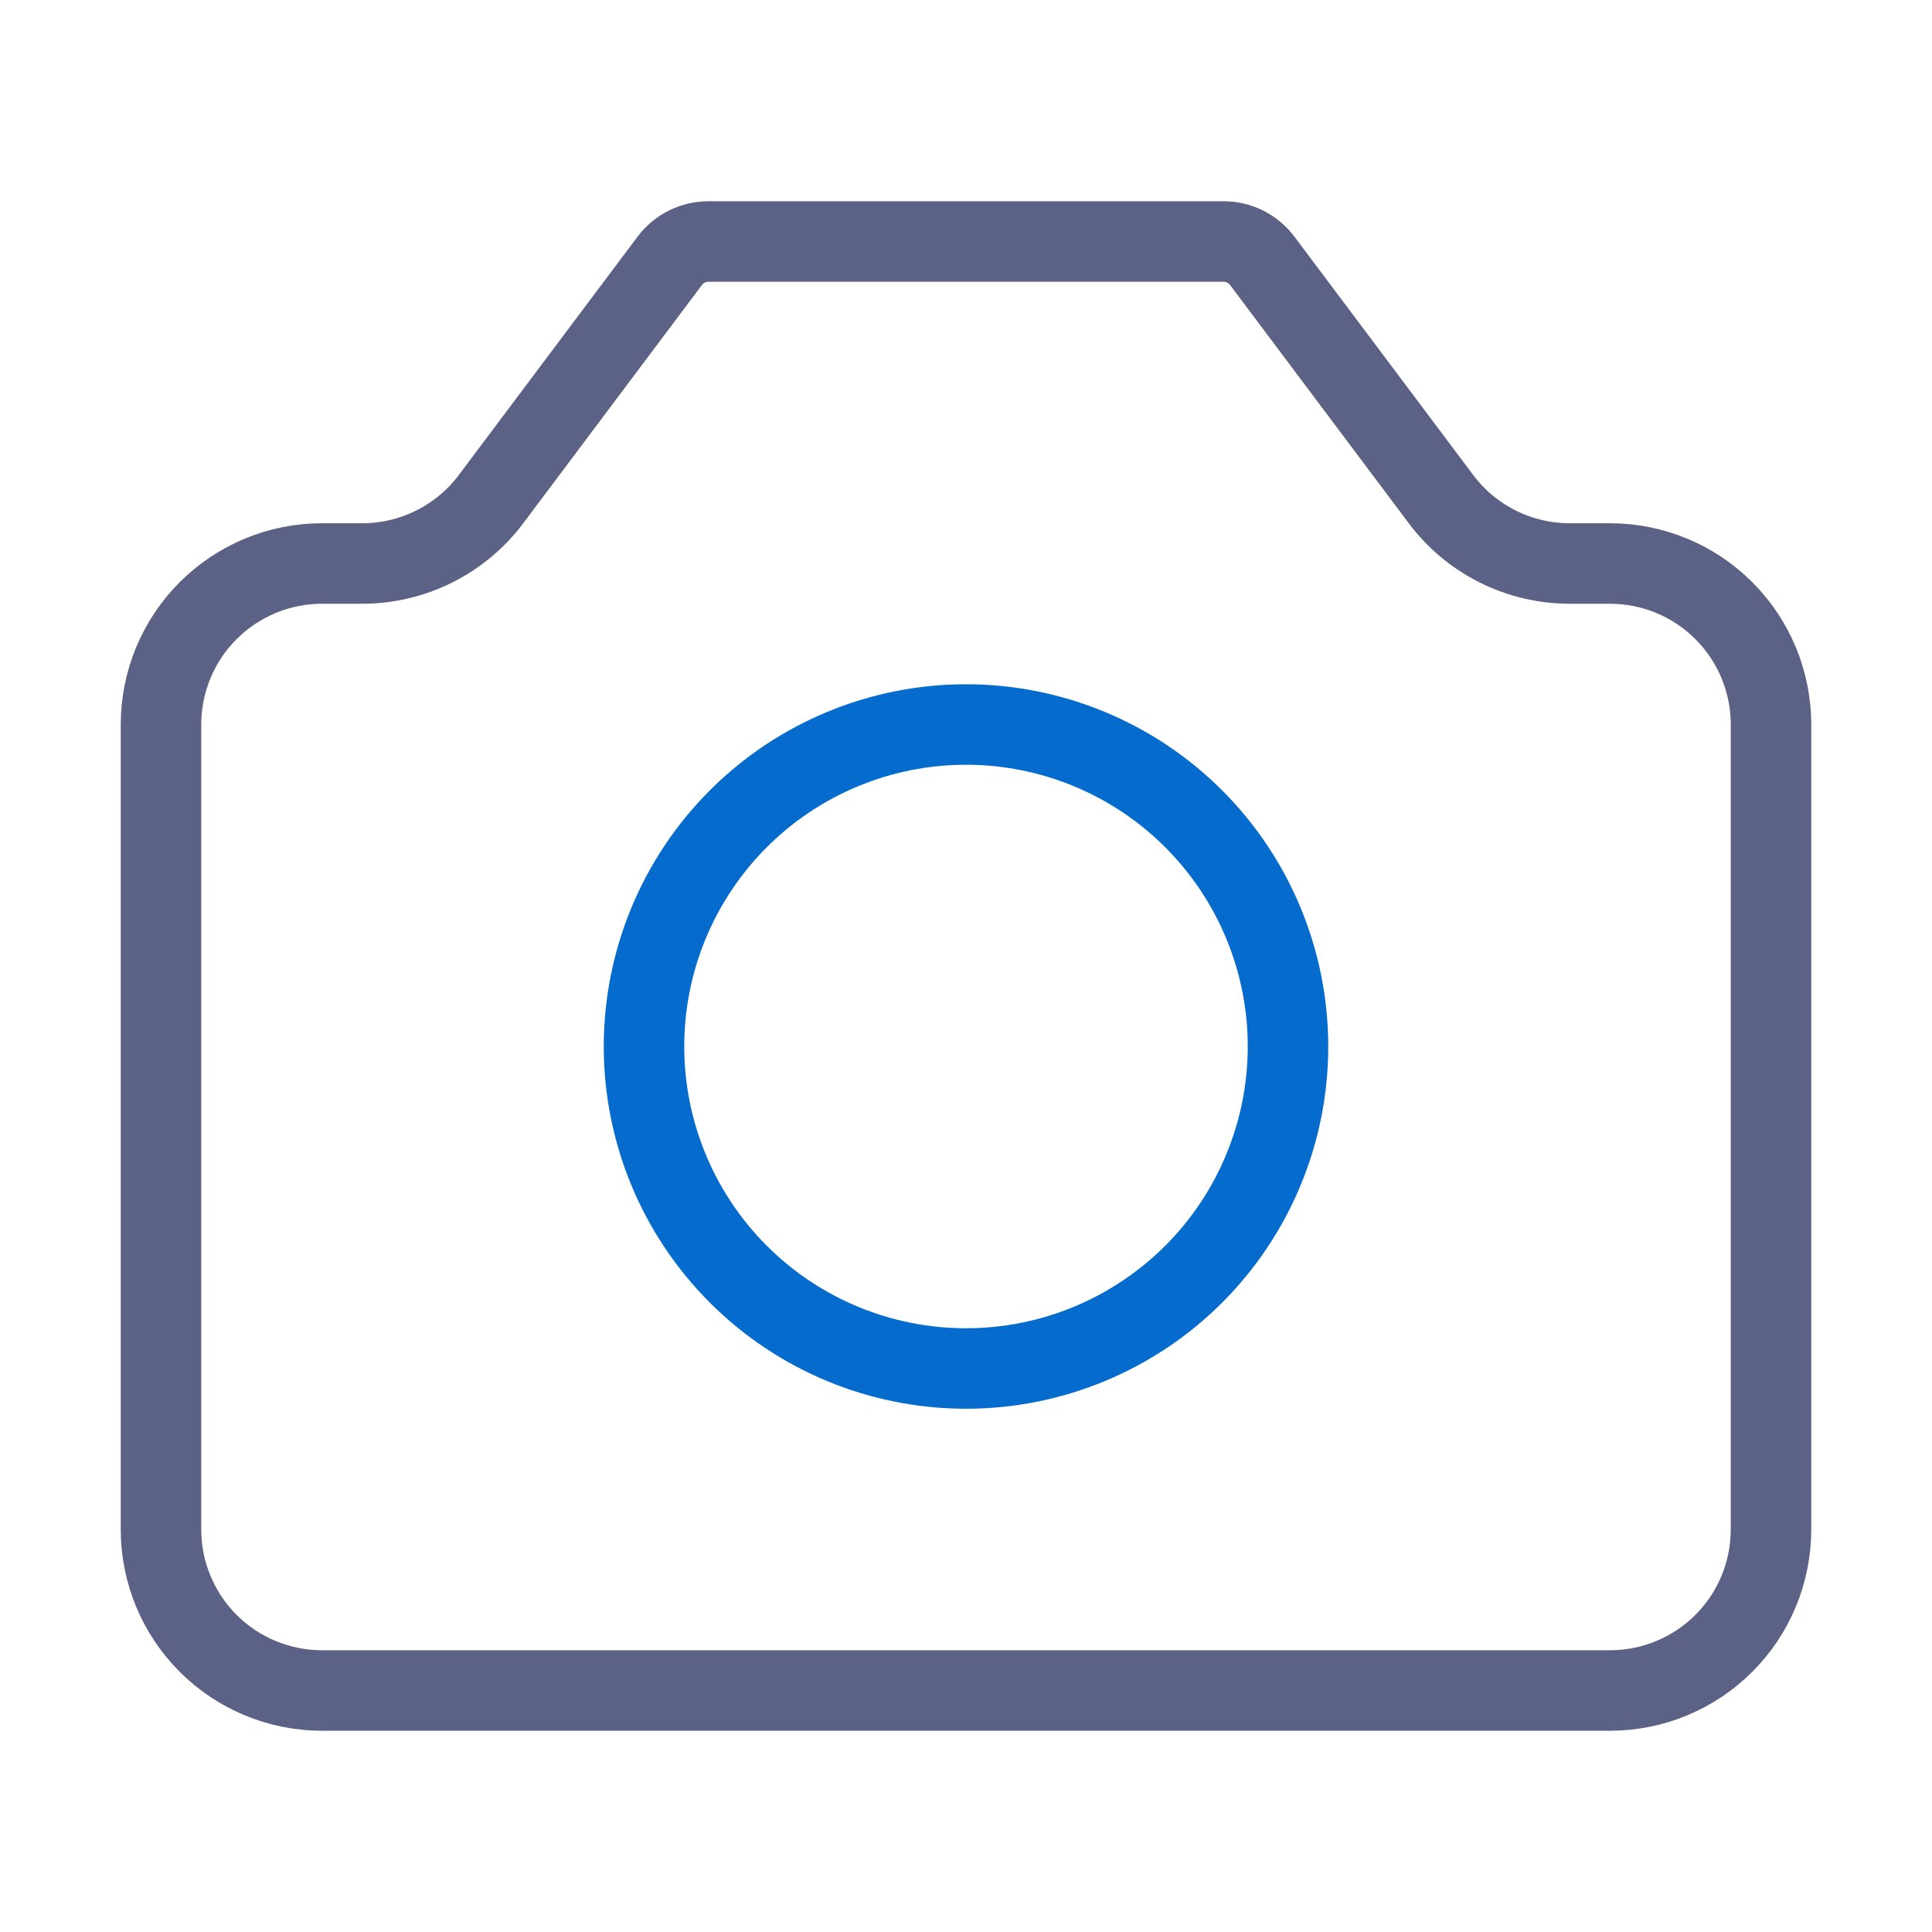
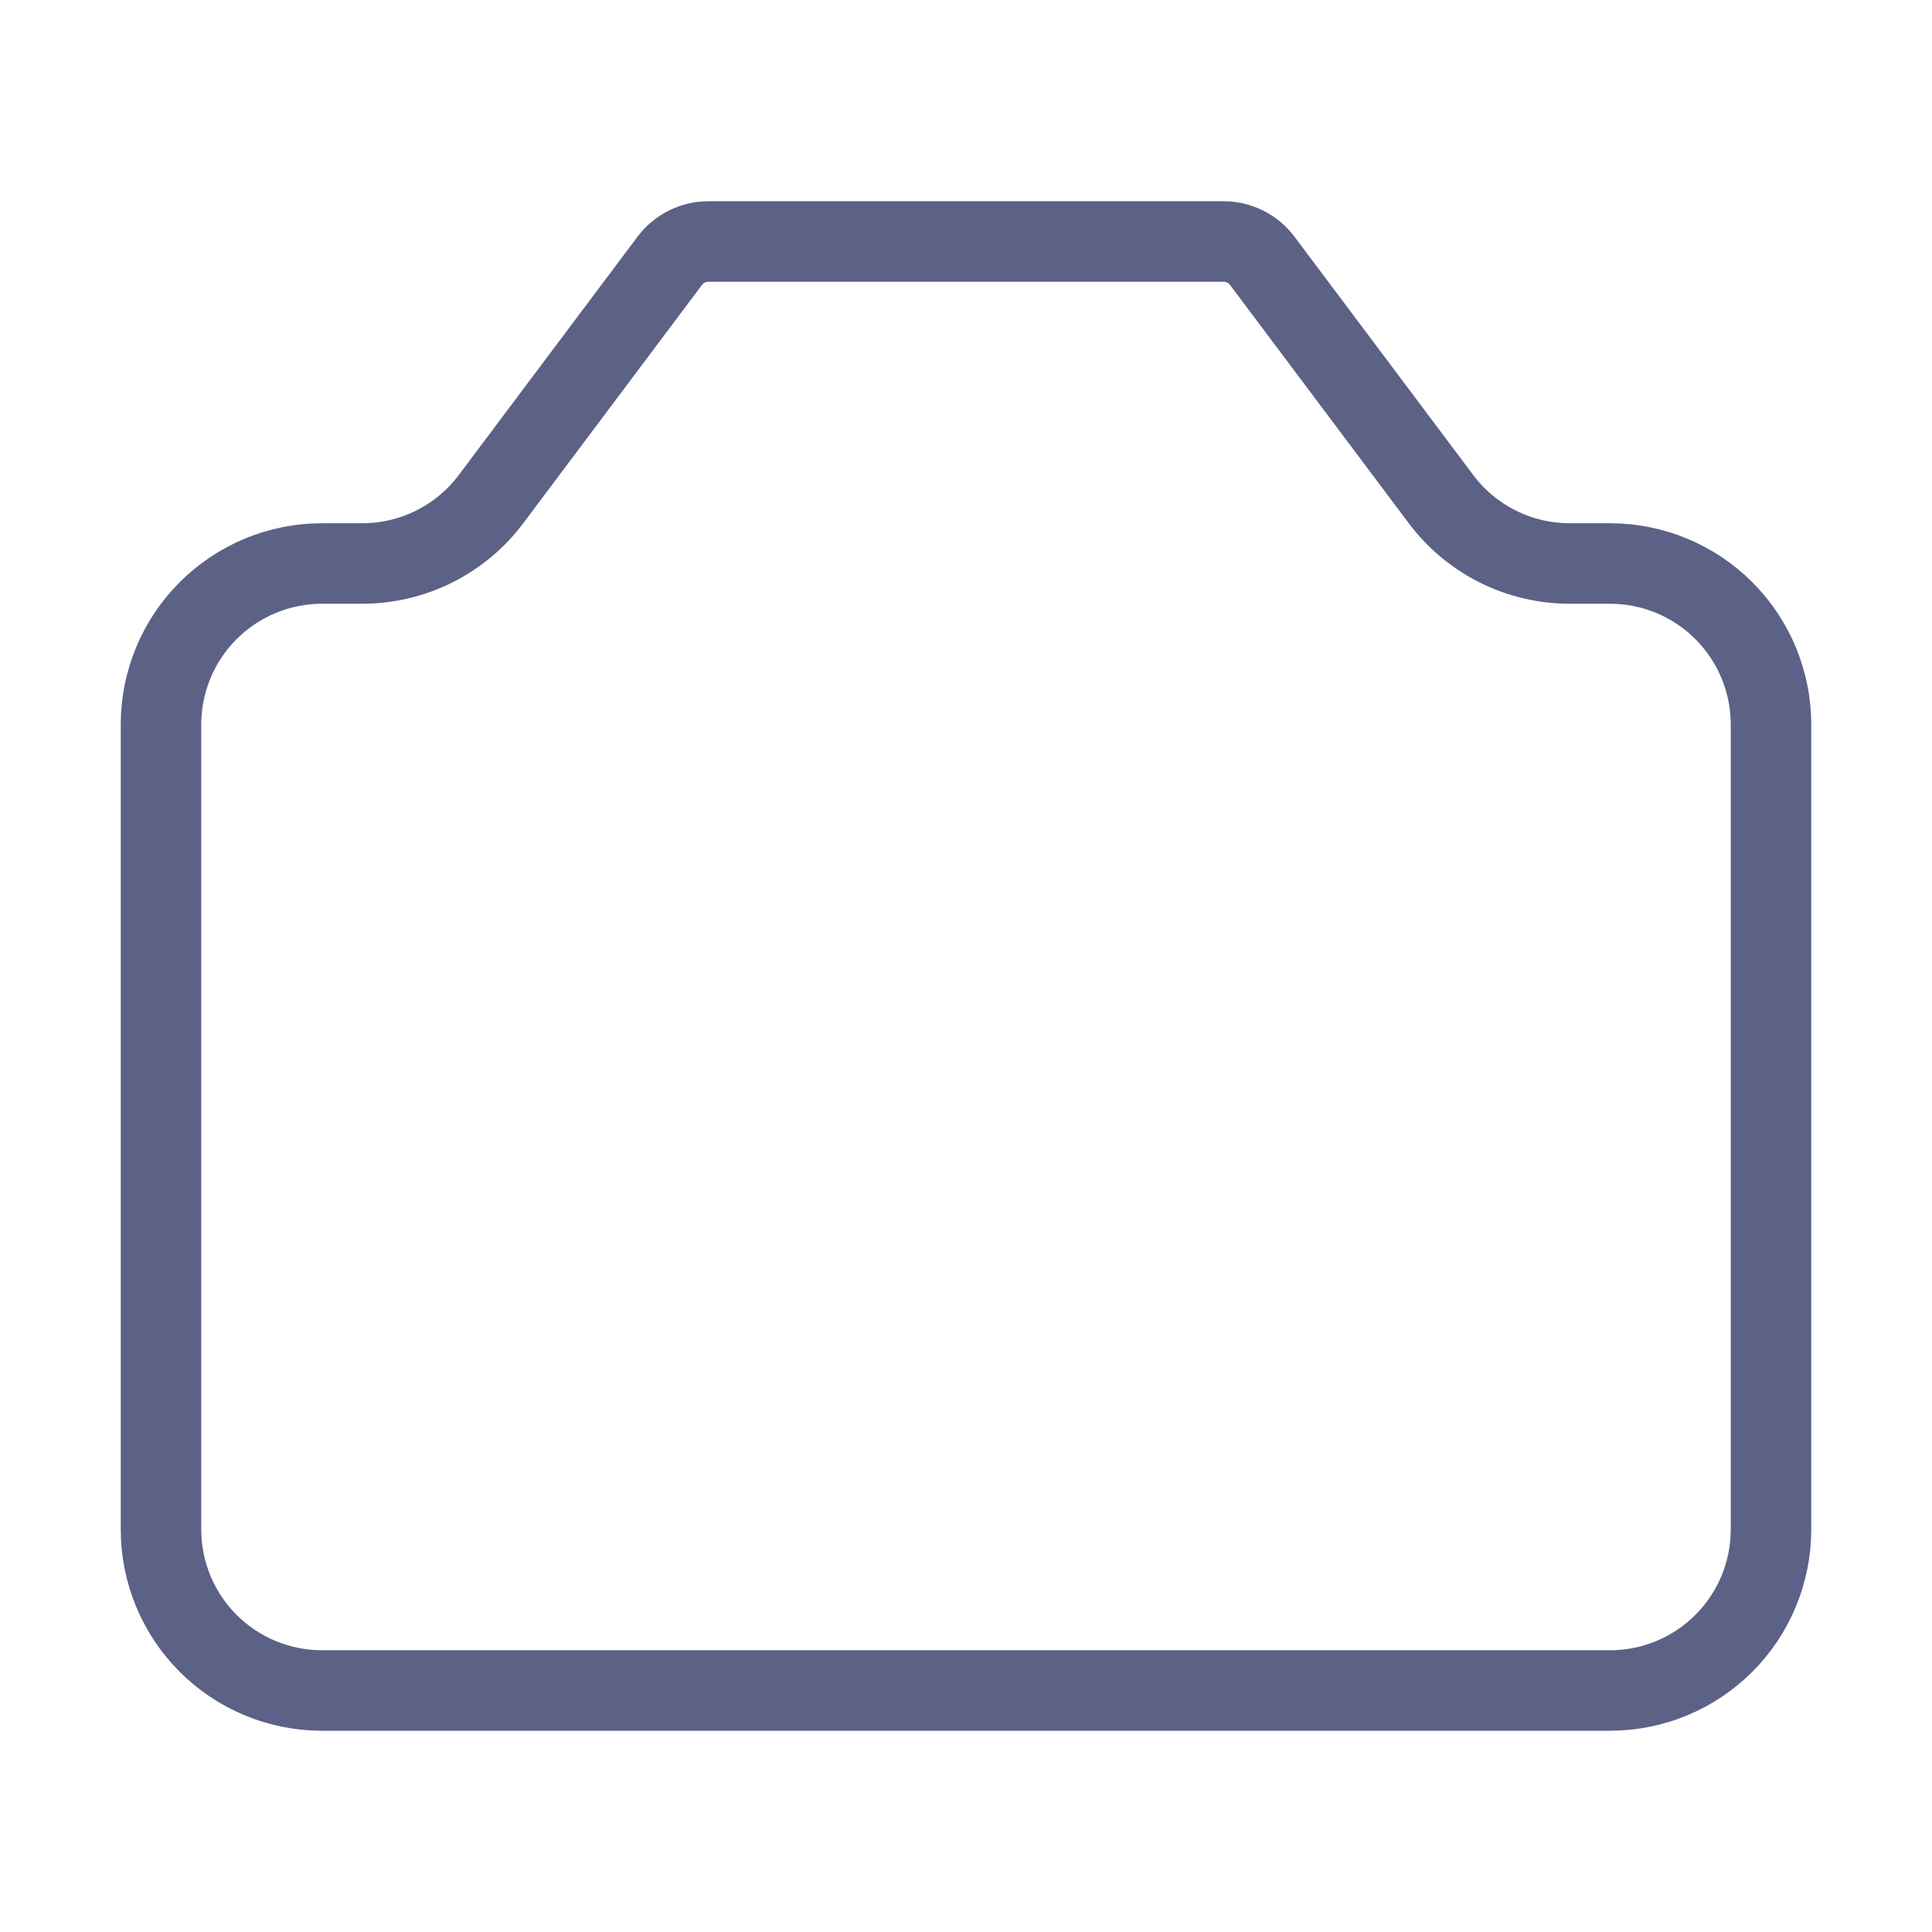
<svg xmlns="http://www.w3.org/2000/svg" width="200" height="200" viewBox="0 0 200 200" fill="none">
  <path d="M16.666 158.333V75C16.666 70.58 18.422 66.341 21.548 63.215C24.674 60.089 28.913 58.333 33.333 58.333H37.5C40.087 58.333 42.639 57.731 44.953 56.574C47.268 55.417 49.281 53.737 50.833 51.667L69.333 27C69.799 26.379 70.403 25.875 71.097 25.528C71.791 25.181 72.557 25 73.333 25H126.667C127.443 25 128.208 25.181 128.903 25.528C129.597 25.875 130.201 26.379 130.667 27L149.167 51.667C150.719 53.737 152.732 55.417 155.046 56.574C157.361 57.731 159.912 58.333 162.5 58.333H166.667C171.087 58.333 175.326 60.089 178.452 63.215C181.577 66.341 183.333 70.58 183.333 75V158.333C183.333 162.754 181.577 166.993 178.452 170.118C175.326 173.244 171.087 175 166.667 175H33.333C28.913 175 24.674 173.244 21.548 170.118C18.422 166.993 16.666 162.754 16.666 158.333Z" stroke="#000842" stroke-opacity="0.64" stroke-width="8.333" stroke-linecap="round" stroke-linejoin="round" />
-   <path d="M100 141.667C108.84 141.667 117.319 138.155 123.57 131.904C129.821 125.652 133.333 117.174 133.333 108.333C133.333 99.493 129.821 91.014 123.57 84.763C117.319 78.512 108.84 75 100 75C91.159 75 82.681 78.512 76.43 84.763C70.178 91.014 66.666 99.493 66.666 108.333C66.666 117.174 70.178 125.652 76.43 131.904C82.681 138.155 91.159 141.667 100 141.667Z" stroke="#056BCD" stroke-width="8.333" stroke-linecap="round" stroke-linejoin="round" />
</svg>